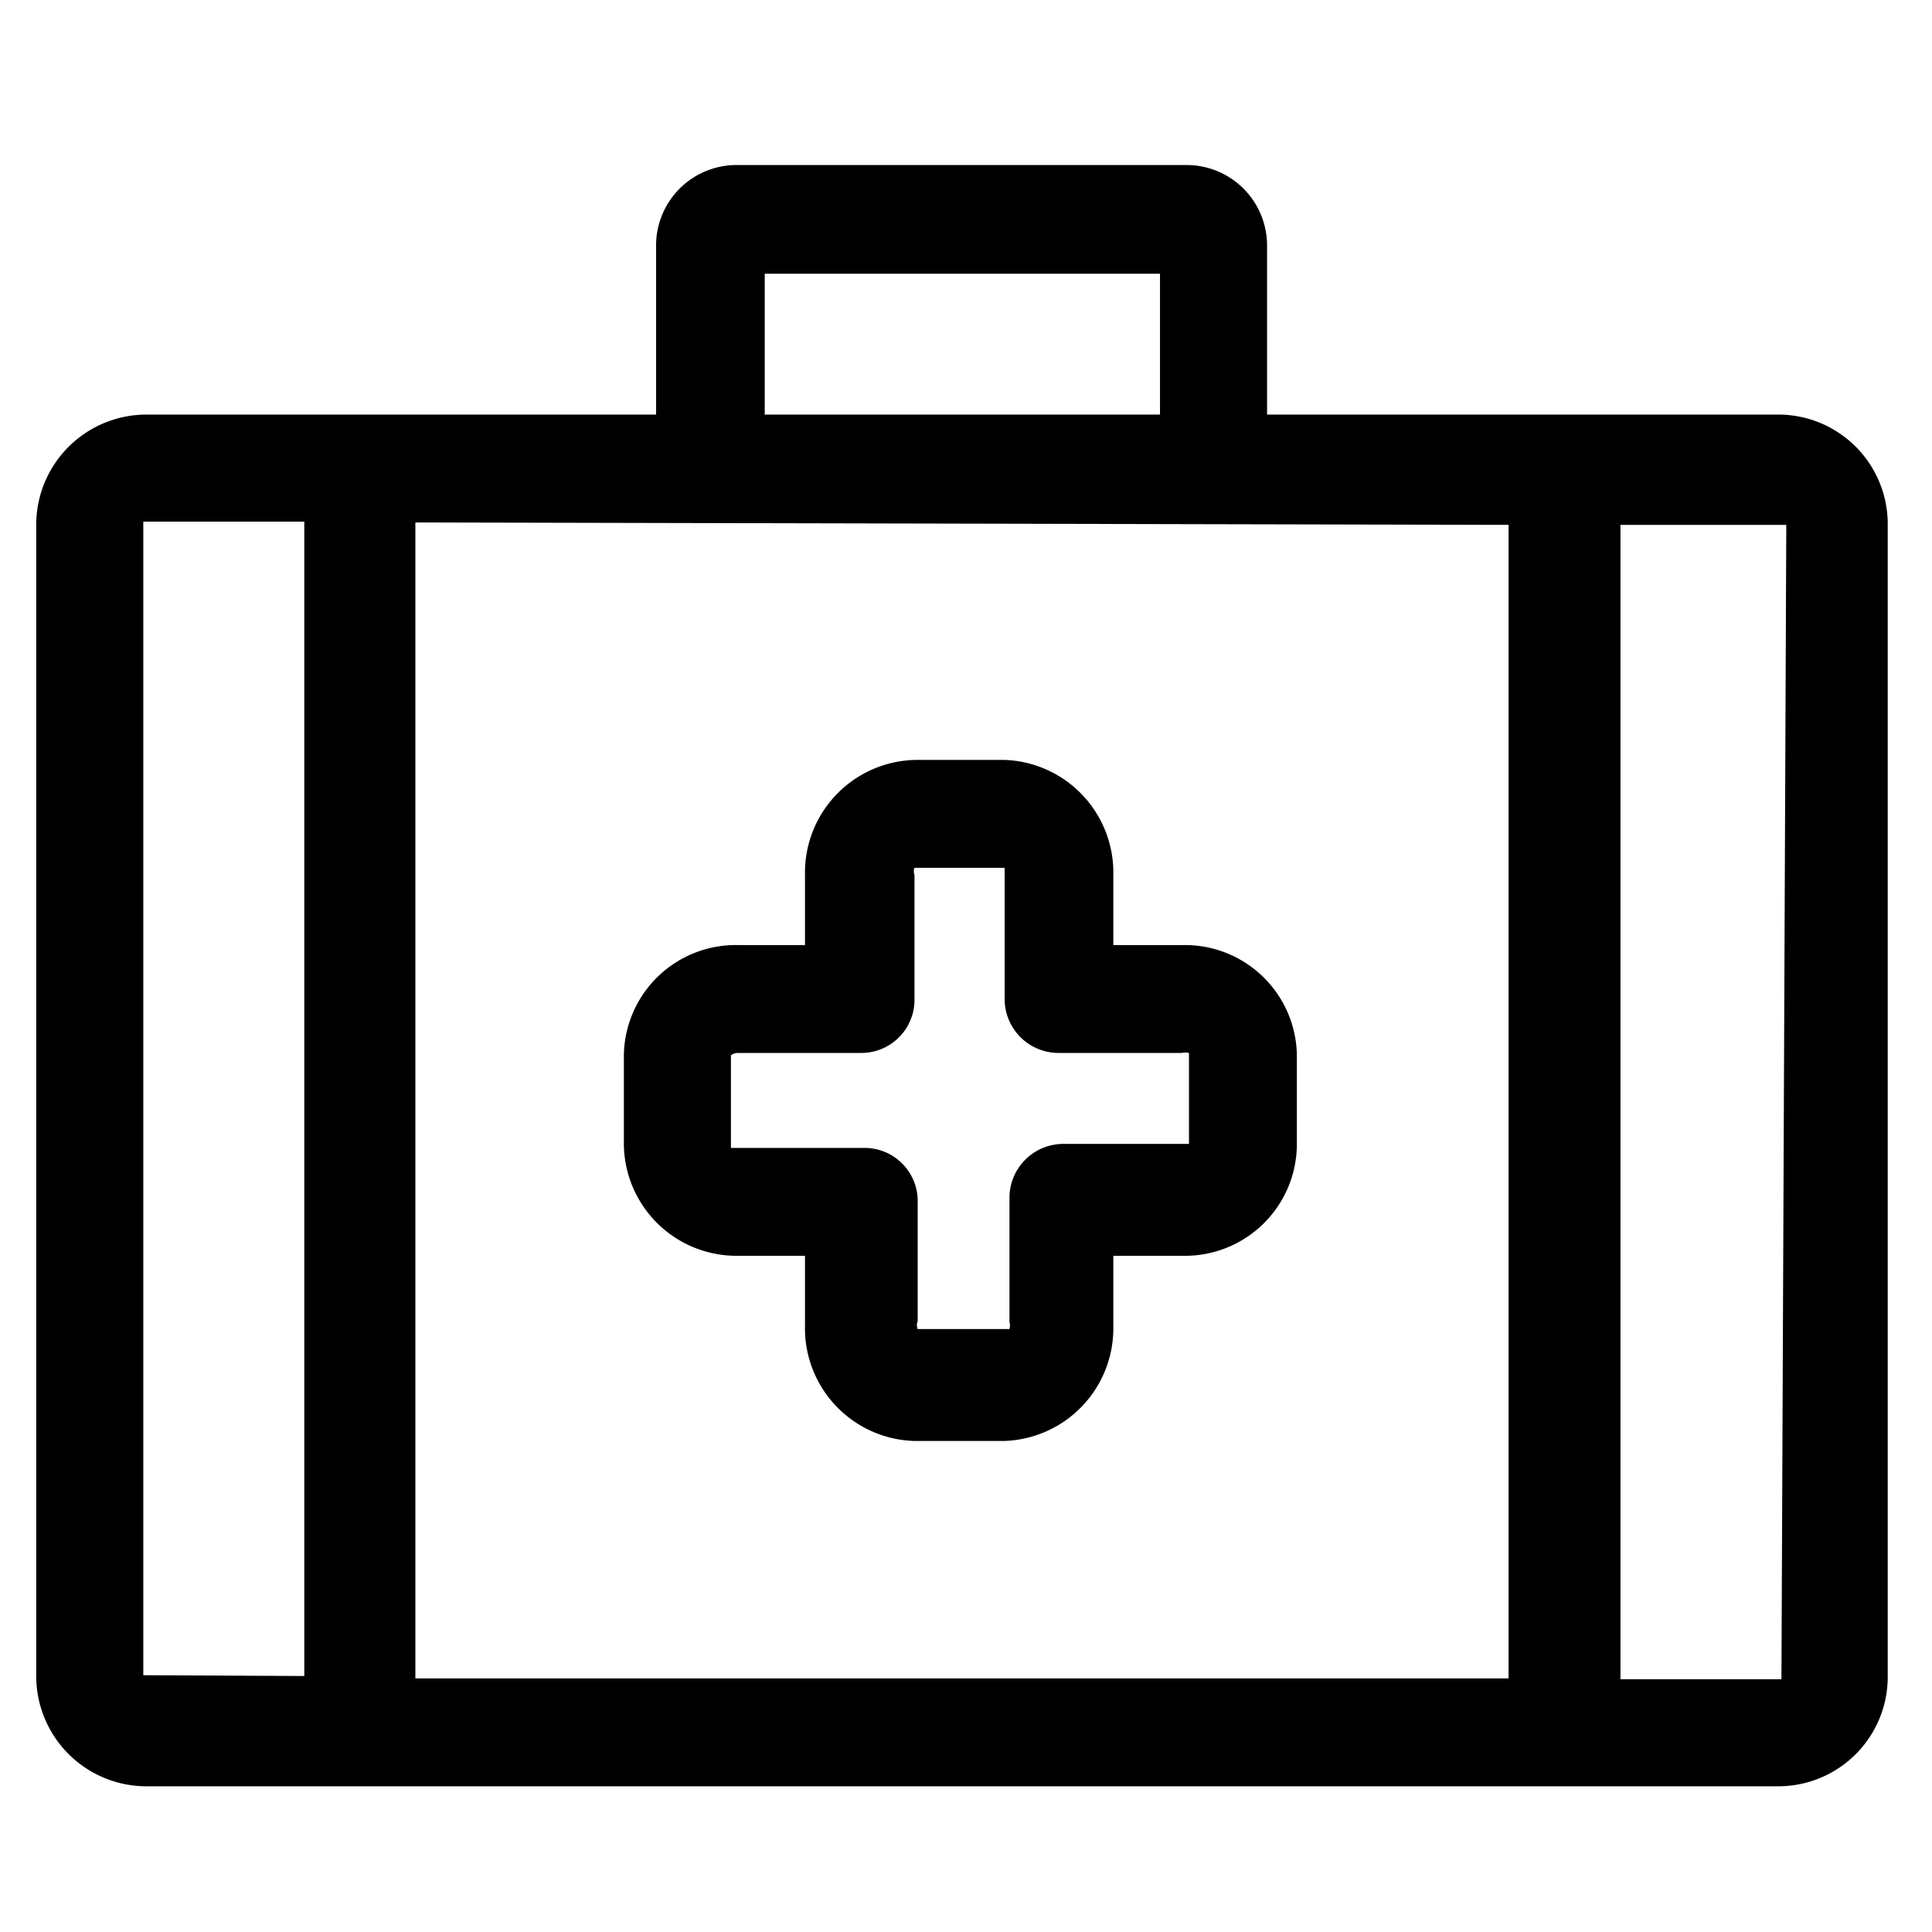
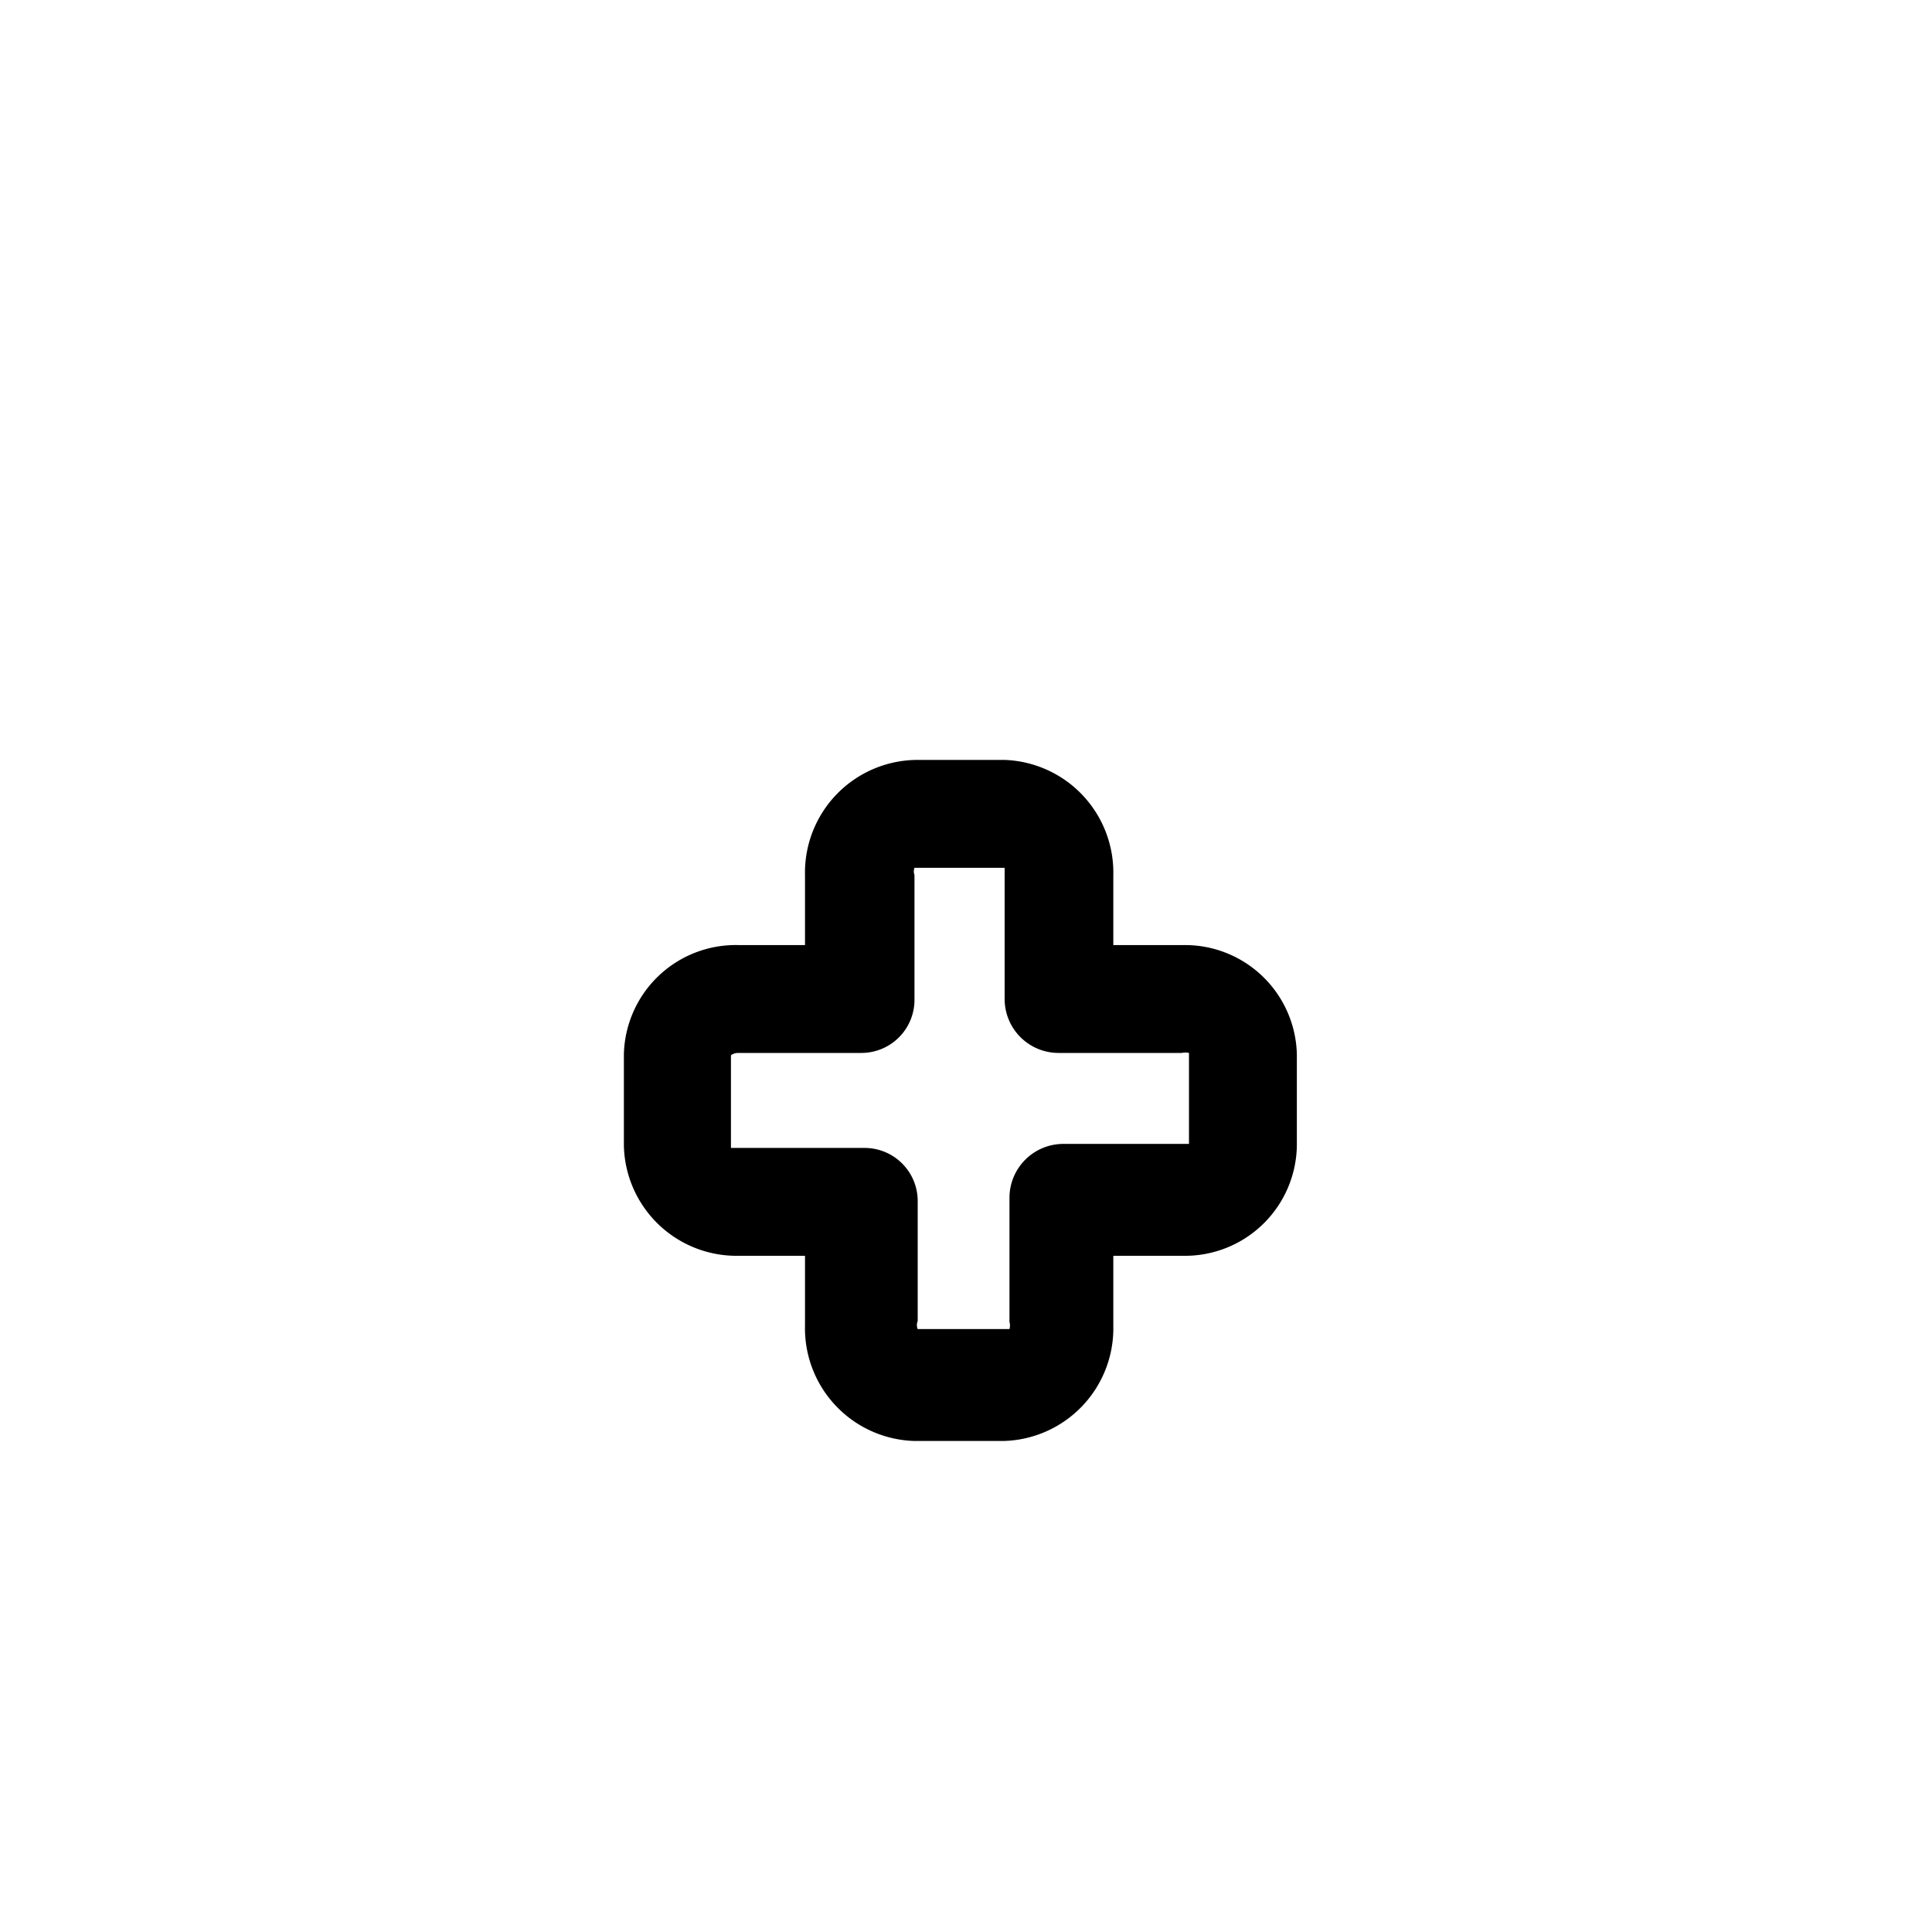
<svg xmlns="http://www.w3.org/2000/svg" id="Calque_1" data-name="Calque 1" viewBox="0 0 24 24">
  <title>icons_</title>
-   <path d="M22.1,5.15H15.74V3.05a1,1,0,0,0-1-1H9.15a1,1,0,0,0-1,1v2.1H1.81A1.37,1.37,0,0,0,.45,6.53V20.81a1.37,1.37,0,0,0,1.36,1.38H22.1a1.36,1.36,0,0,0,1.35-1.38V6.53A1.36,1.36,0,0,0,22.1,5.15ZM18.74,6.52V20.85l-13.58,0V6.49ZM9.5,3.4h4.91V5.15H9.5ZM1.78,20.81l0-14.33h2V20.82Zm20.35,0,0,.05h-2V6.52h2.06Z" />
  <path d="M9.17,15.6H10v.87a1.4,1.4,0,0,0,1.35,1.43h1.13a1.4,1.4,0,0,0,1.35-1.43V15.6h.87a1.39,1.39,0,0,0,1.41-1.37V13.1a1.39,1.39,0,0,0-1.41-1.36h-.87v-.87a1.4,1.4,0,0,0-1.35-1.43H11.39A1.4,1.4,0,0,0,10,10.87v.87H9.17A1.39,1.39,0,0,0,7.75,13.1v1.13A1.4,1.4,0,0,0,9.17,15.6Zm0-2.52H10.7a.66.66,0,0,0,.66-.67V10.87a.13.13,0,0,1,0-.09h1.12s0,0,0,.09v1.54a.67.67,0,0,0,.67.67h1.53a.22.22,0,0,1,.09,0v1.13s0,0-.09,0H13.21a.67.67,0,0,0-.67.67v1.54a.17.17,0,0,1,0,.09H11.4a.13.13,0,0,1,0-.1V14.93a.66.66,0,0,0-.66-.67H9.17c-.06,0-.09,0-.09,0V13.11S9.11,13.08,9.17,13.08Z" />
</svg>